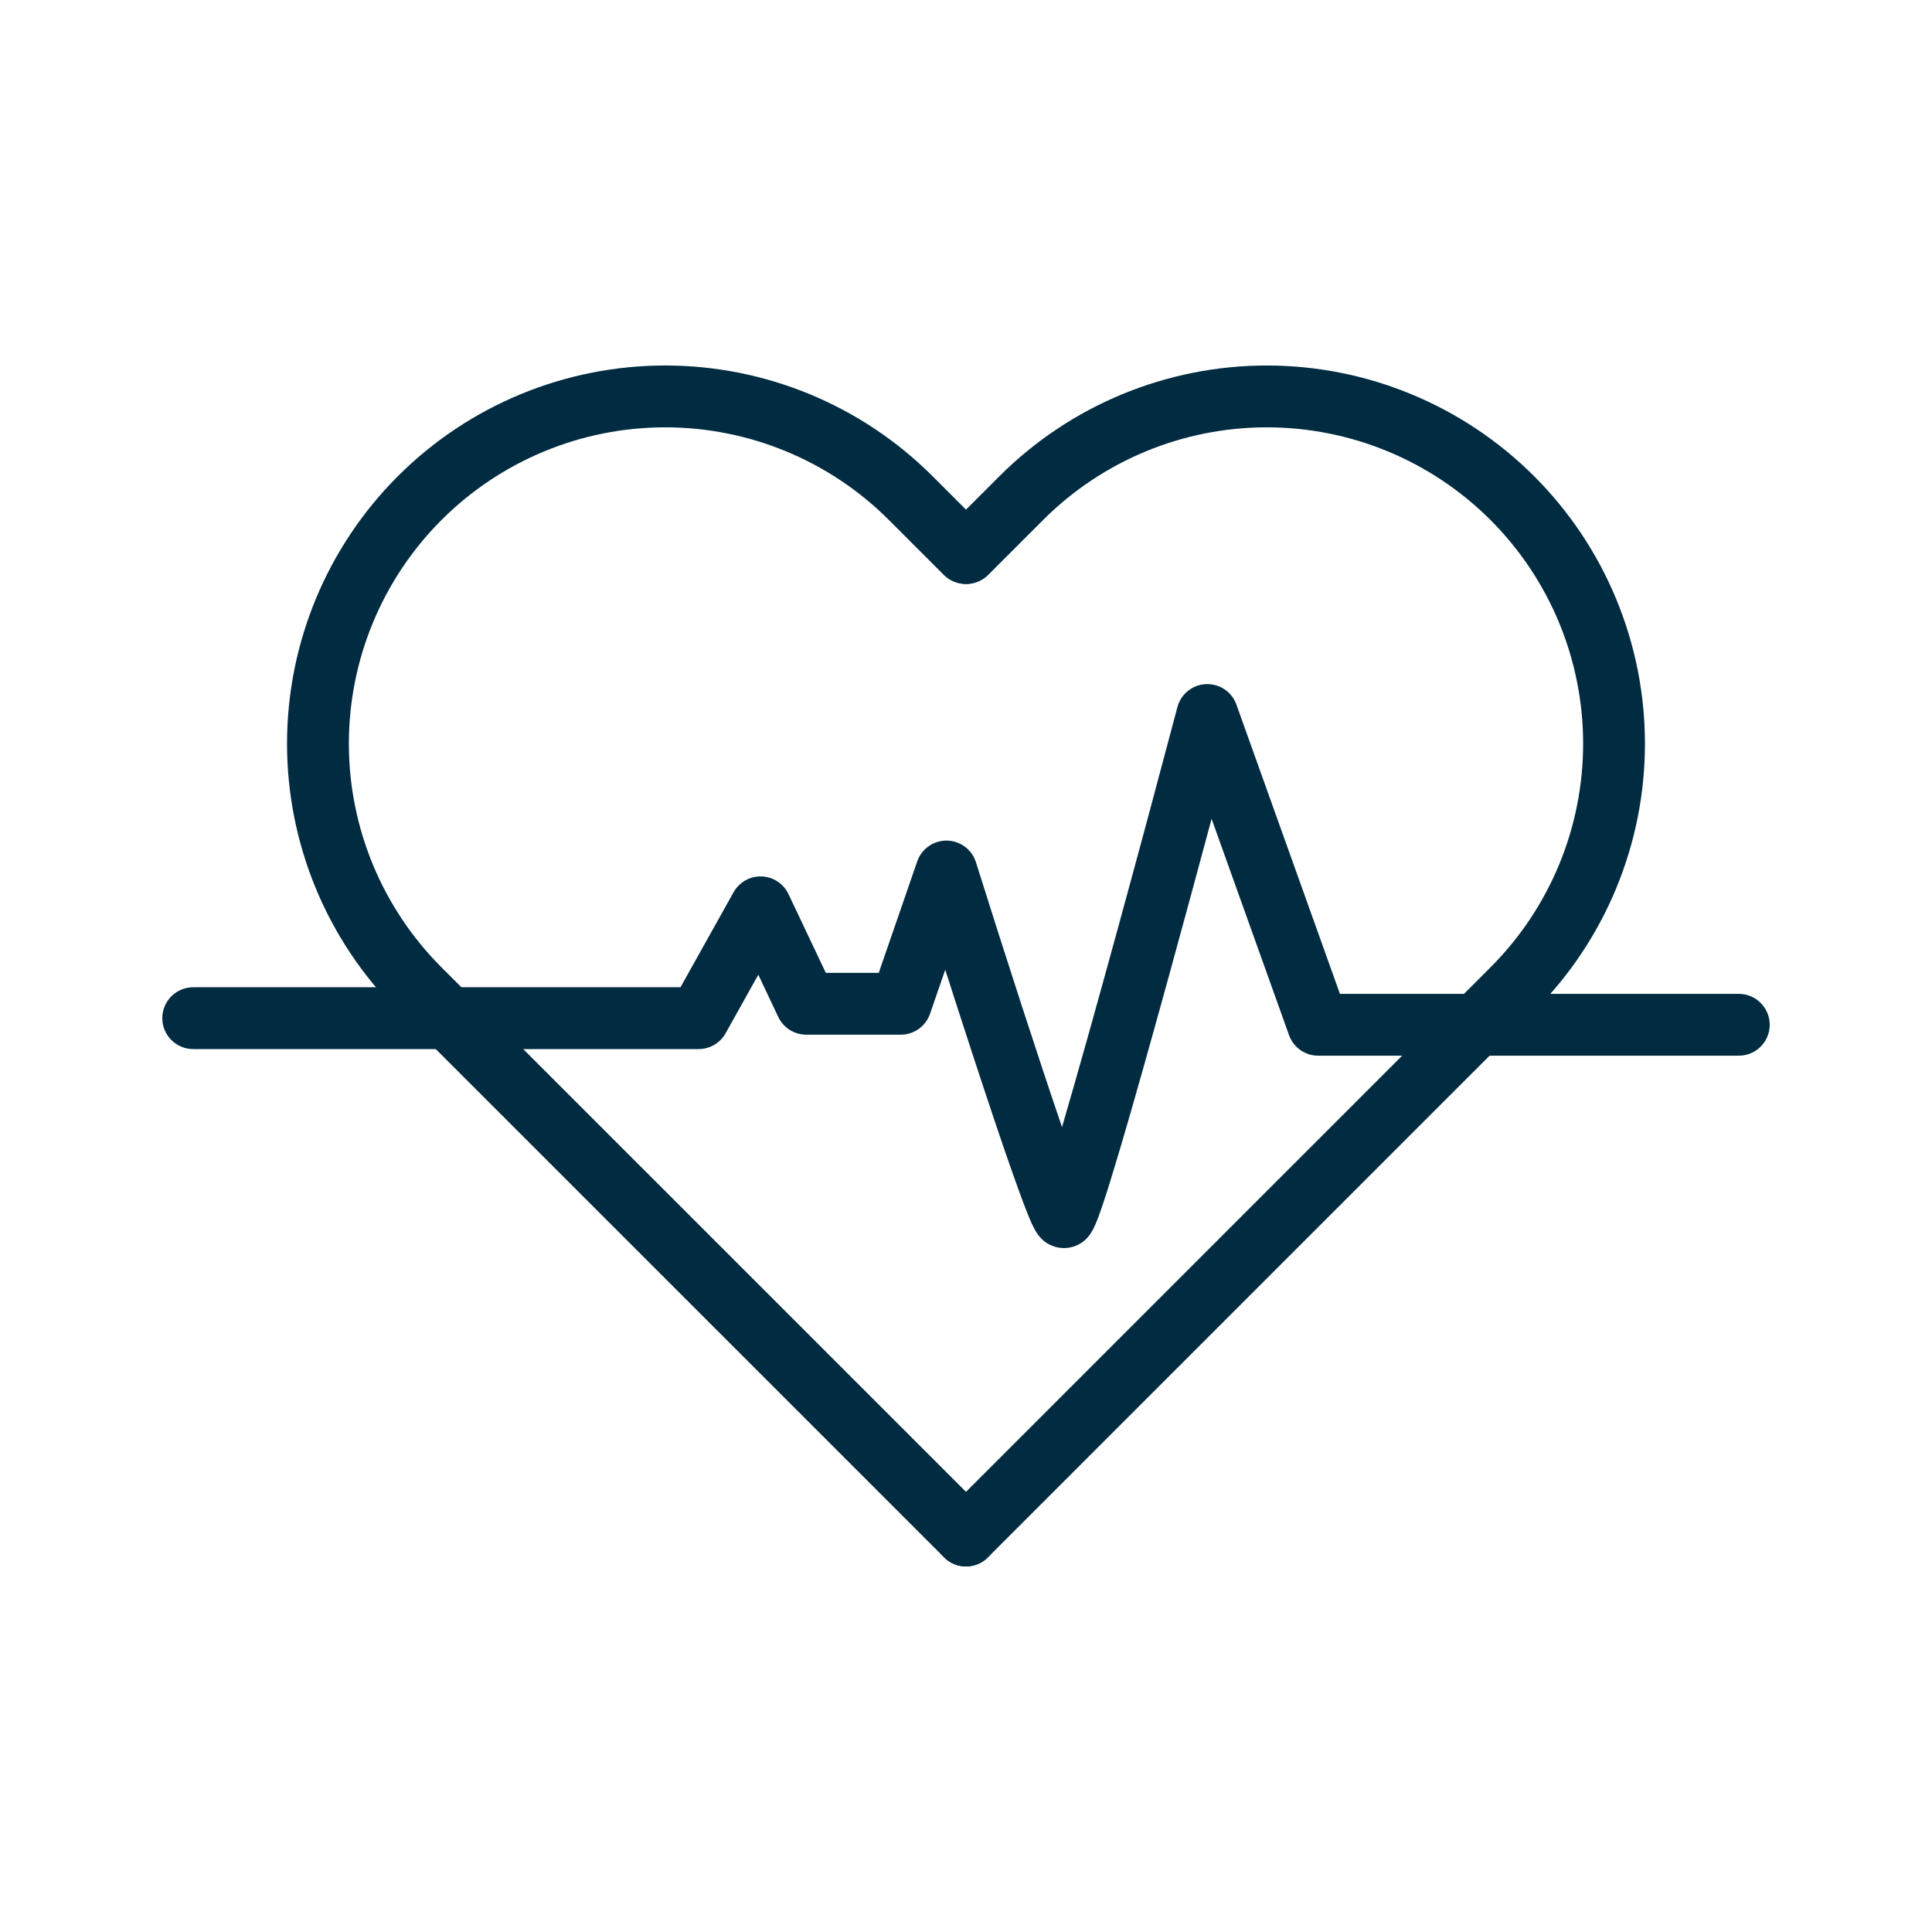
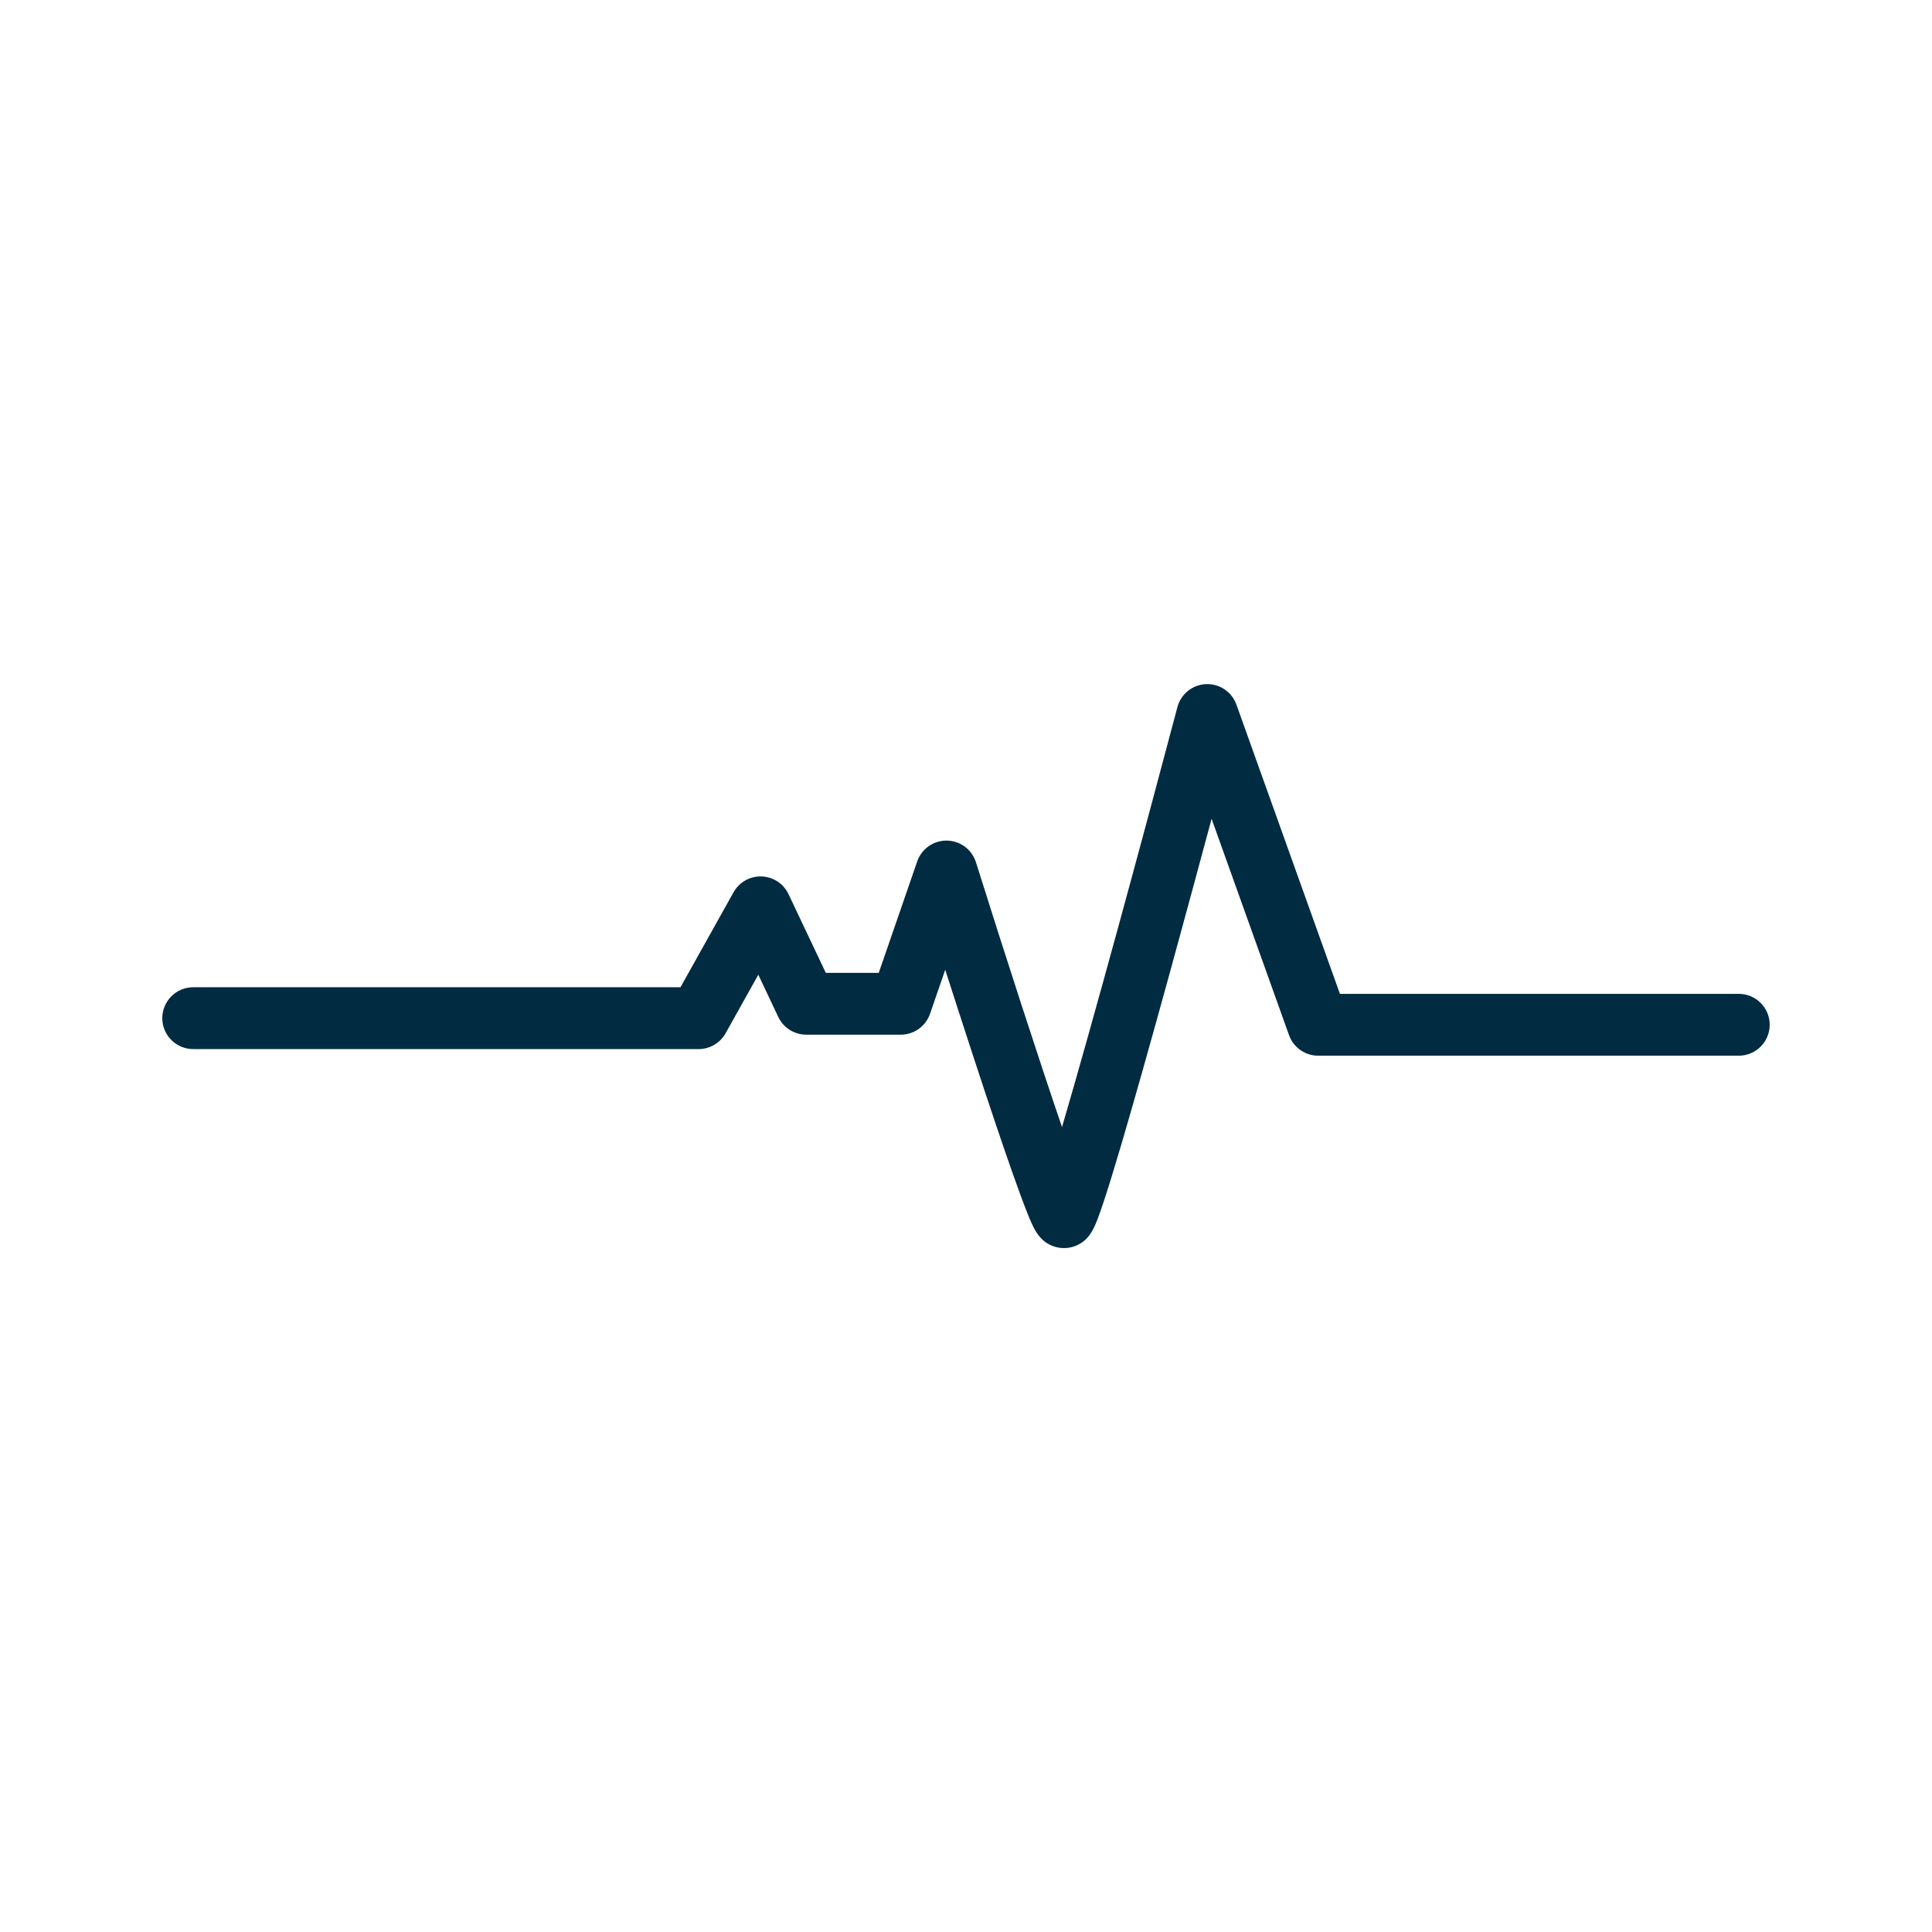
<svg xmlns="http://www.w3.org/2000/svg" width="2282" height="2282" viewBox="0 0 2282 2282" fill="none">
-   <path d="M1141 1850.25C1133.78 1850.24 1126.72 1848.1 1120.72 1844.09C1114.72 1840.07 1110.04 1834.37 1107.28 1827.7C1104.52 1821.03 1103.8 1813.7 1105.2 1806.61C1106.61 1799.53 1110.09 1793.03 1115.19 1787.92L1760.49 1142.62C1830.57 1072.55 1869.94 977.507 1869.94 878.407C1869.94 779.306 1830.58 684.264 1760.5 614.188C1725.81 579.49 1684.62 551.966 1639.28 533.187C1593.95 514.408 1545.36 504.742 1496.29 504.741C1397.19 504.739 1302.15 544.104 1232.07 614.177L1166.81 679.442C1159.93 686.123 1150.69 689.827 1141.1 689.755C1131.51 689.683 1122.33 685.84 1115.55 679.056C1108.77 672.273 1104.93 663.094 1104.87 653.503C1104.8 643.912 1108.51 634.679 1115.19 627.801L1180.43 562.535C1264.2 478.769 1377.82 431.713 1496.29 431.717C1614.76 431.721 1728.37 478.786 1812.14 562.558C1895.9 646.33 1942.96 759.947 1942.95 878.415C1942.95 996.882 1895.88 1110.5 1812.11 1194.26L1166.81 1839.57C1159.96 1846.41 1150.68 1850.25 1141 1850.25Z" fill="#002B41" />
-   <path d="M1141 1850.25C1131.32 1850.25 1122.04 1846.41 1115.19 1839.57L535.106 1259.53L469.863 1194.24C386.094 1110.47 339.033 996.855 339.033 878.388C339.033 759.92 386.094 646.305 469.863 562.536C553.632 478.767 667.247 431.706 785.715 431.706C904.182 431.706 1017.8 478.767 1101.57 562.536L1166.81 627.801C1173.49 634.68 1177.2 643.913 1177.13 653.504C1177.07 663.095 1173.23 672.274 1166.45 679.057C1159.67 685.841 1150.49 689.684 1140.9 689.756C1131.31 689.828 1122.07 686.124 1115.19 679.443L1049.92 614.178C979.849 544.105 884.807 504.74 785.707 504.742C686.607 504.744 591.566 544.113 521.493 614.189C451.421 684.265 412.055 779.307 412.057 878.407C412.06 977.507 451.429 1072.55 521.505 1142.62L586.747 1207.89L1166.81 1787.92C1171.91 1793.03 1175.39 1799.54 1176.79 1806.62C1178.2 1813.7 1177.48 1821.03 1174.72 1827.7C1171.95 1834.37 1167.28 1840.07 1161.28 1844.09C1155.27 1848.1 1148.22 1850.24 1141 1850.25Z" fill="#002B41" />
  <path d="M1256.63 1474.17C1252.67 1474.17 1248.74 1473.53 1244.99 1472.28C1226.87 1466.25 1220.62 1450.64 1213.38 1432.59C1208.82 1421.18 1202.84 1405.05 1195.56 1384.35C1183.49 1350.12 1167.56 1302.66 1148.19 1243.42C1137.1 1209.55 1126.14 1175.62 1116.47 1145.43L1098.49 1197.53C1096 1204.7 1091.35 1210.92 1085.16 1215.33C1078.98 1219.73 1071.57 1222.1 1063.98 1222.1H952.278C945.365 1222.1 938.595 1220.14 932.753 1216.44C926.912 1212.75 922.24 1207.47 919.28 1201.22L895.685 1151.31L857.05 1220.44C853.874 1226.12 849.237 1230.84 843.62 1234.13C838.003 1237.42 831.61 1239.14 825.102 1239.13H228.2C218.516 1239.13 209.229 1235.28 202.382 1228.43C195.534 1221.58 191.688 1212.3 191.688 1202.61C191.688 1192.93 195.534 1183.64 202.382 1176.8C209.229 1169.95 218.516 1166.1 228.2 1166.1H803.766L866.475 1053.85C869.754 1048 874.58 1043.17 880.425 1039.88C886.27 1036.59 892.907 1034.98 899.609 1035.21C906.311 1035.45 912.819 1037.52 918.418 1041.21C924.018 1044.91 928.493 1050.07 931.352 1056.13L975.395 1149.08H1037.94L1083.38 1017.48C1085.88 1010.21 1090.62 1003.92 1096.91 999.503C1103.19 995.086 1110.72 992.764 1118.4 992.871C1126.08 992.977 1133.54 995.505 1139.7 1000.09C1145.87 1004.68 1150.43 1011.1 1152.73 1018.43C1187.94 1130.48 1227.24 1251.86 1254.41 1331.27C1290.42 1208.8 1350.65 986.691 1390.72 835.189C1392.71 827.658 1397.06 820.963 1403.13 816.081C1409.2 811.199 1416.68 808.387 1424.46 808.056C1432.24 807.724 1439.93 809.891 1446.39 814.239C1452.86 818.587 1457.76 824.889 1460.39 832.223L1582.68 1173.91H2053.8C2063.48 1173.91 2072.77 1177.75 2079.62 1184.6C2086.46 1191.45 2090.31 1200.73 2090.31 1210.42C2090.31 1220.1 2086.46 1229.39 2079.62 1236.24C2072.77 1243.08 2063.48 1246.93 2053.8 1246.93H1556.96C1549.43 1246.93 1542.09 1244.61 1535.93 1240.27C1529.78 1235.94 1525.11 1229.81 1522.57 1222.72L1431.09 967.135C1417.1 1019.23 1399.66 1083.68 1382.02 1147.91C1358.45 1233.65 1339.05 1302.36 1324.38 1352.09C1315.57 1381.89 1308.41 1405.26 1302.91 1421.55C1293.78 1448.55 1288.9 1461.9 1274.27 1469.79C1268.84 1472.69 1262.78 1474.19 1256.63 1474.17Z" fill="#002B41" />
</svg>